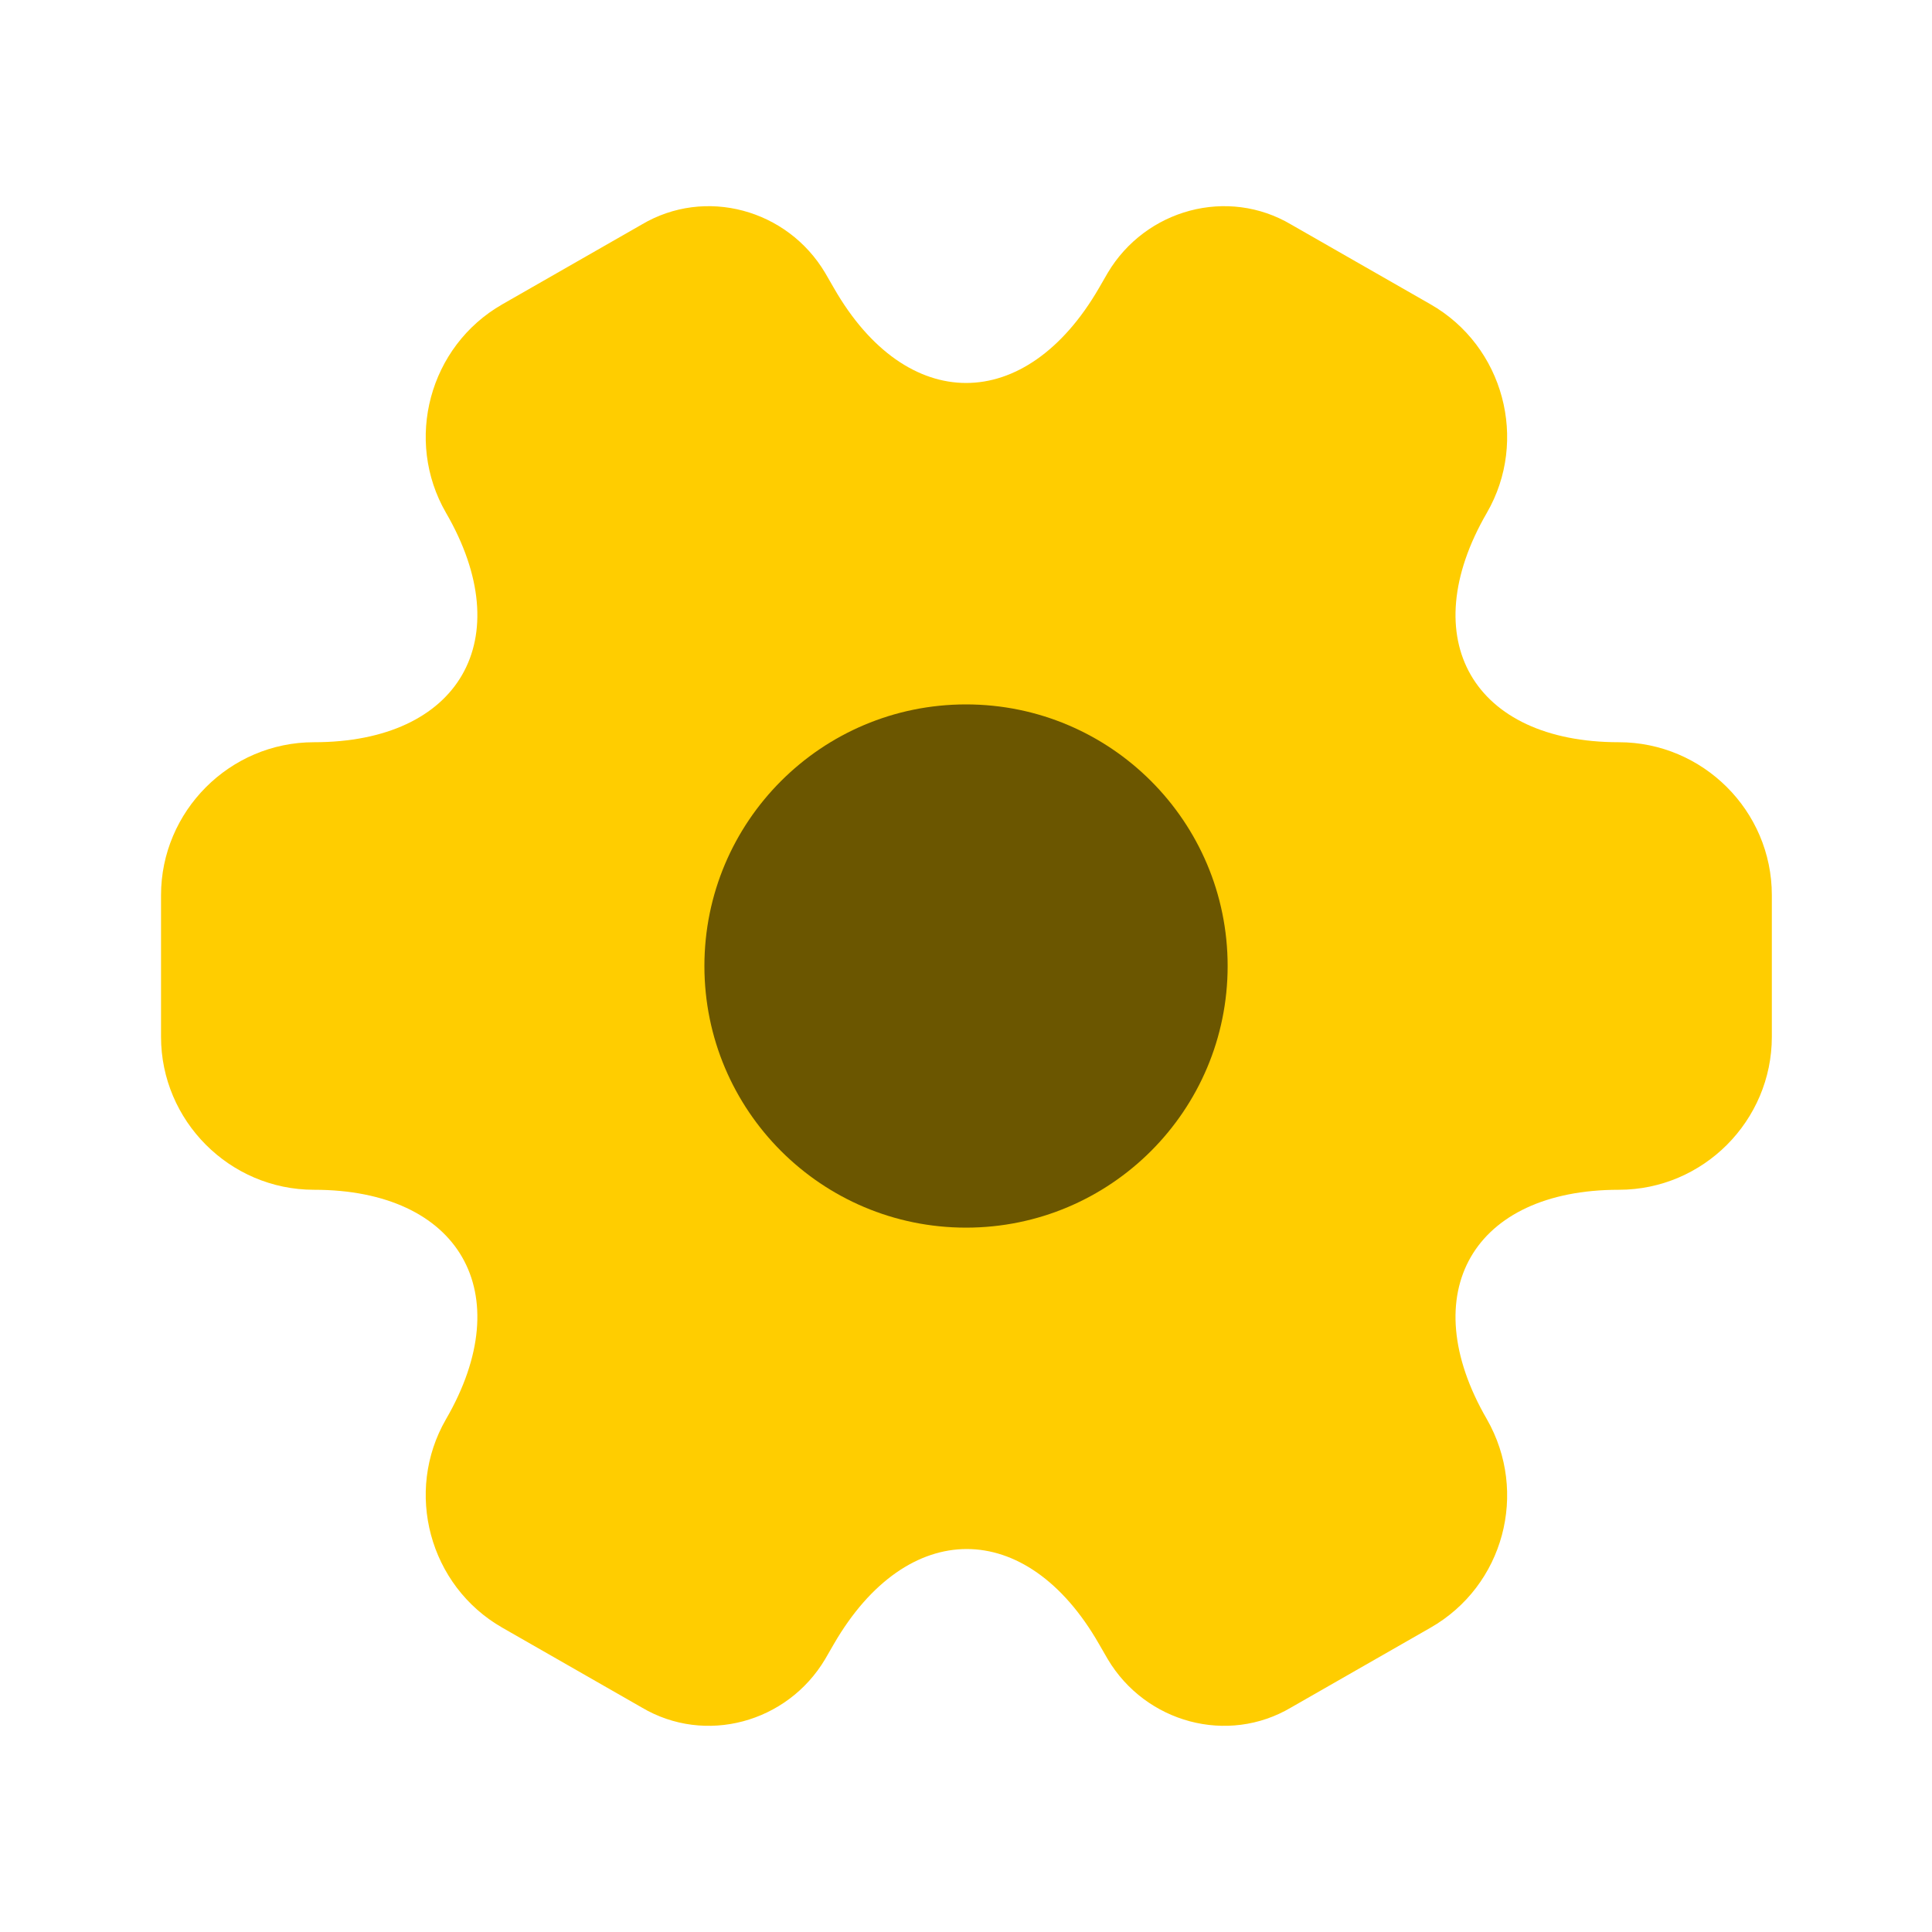
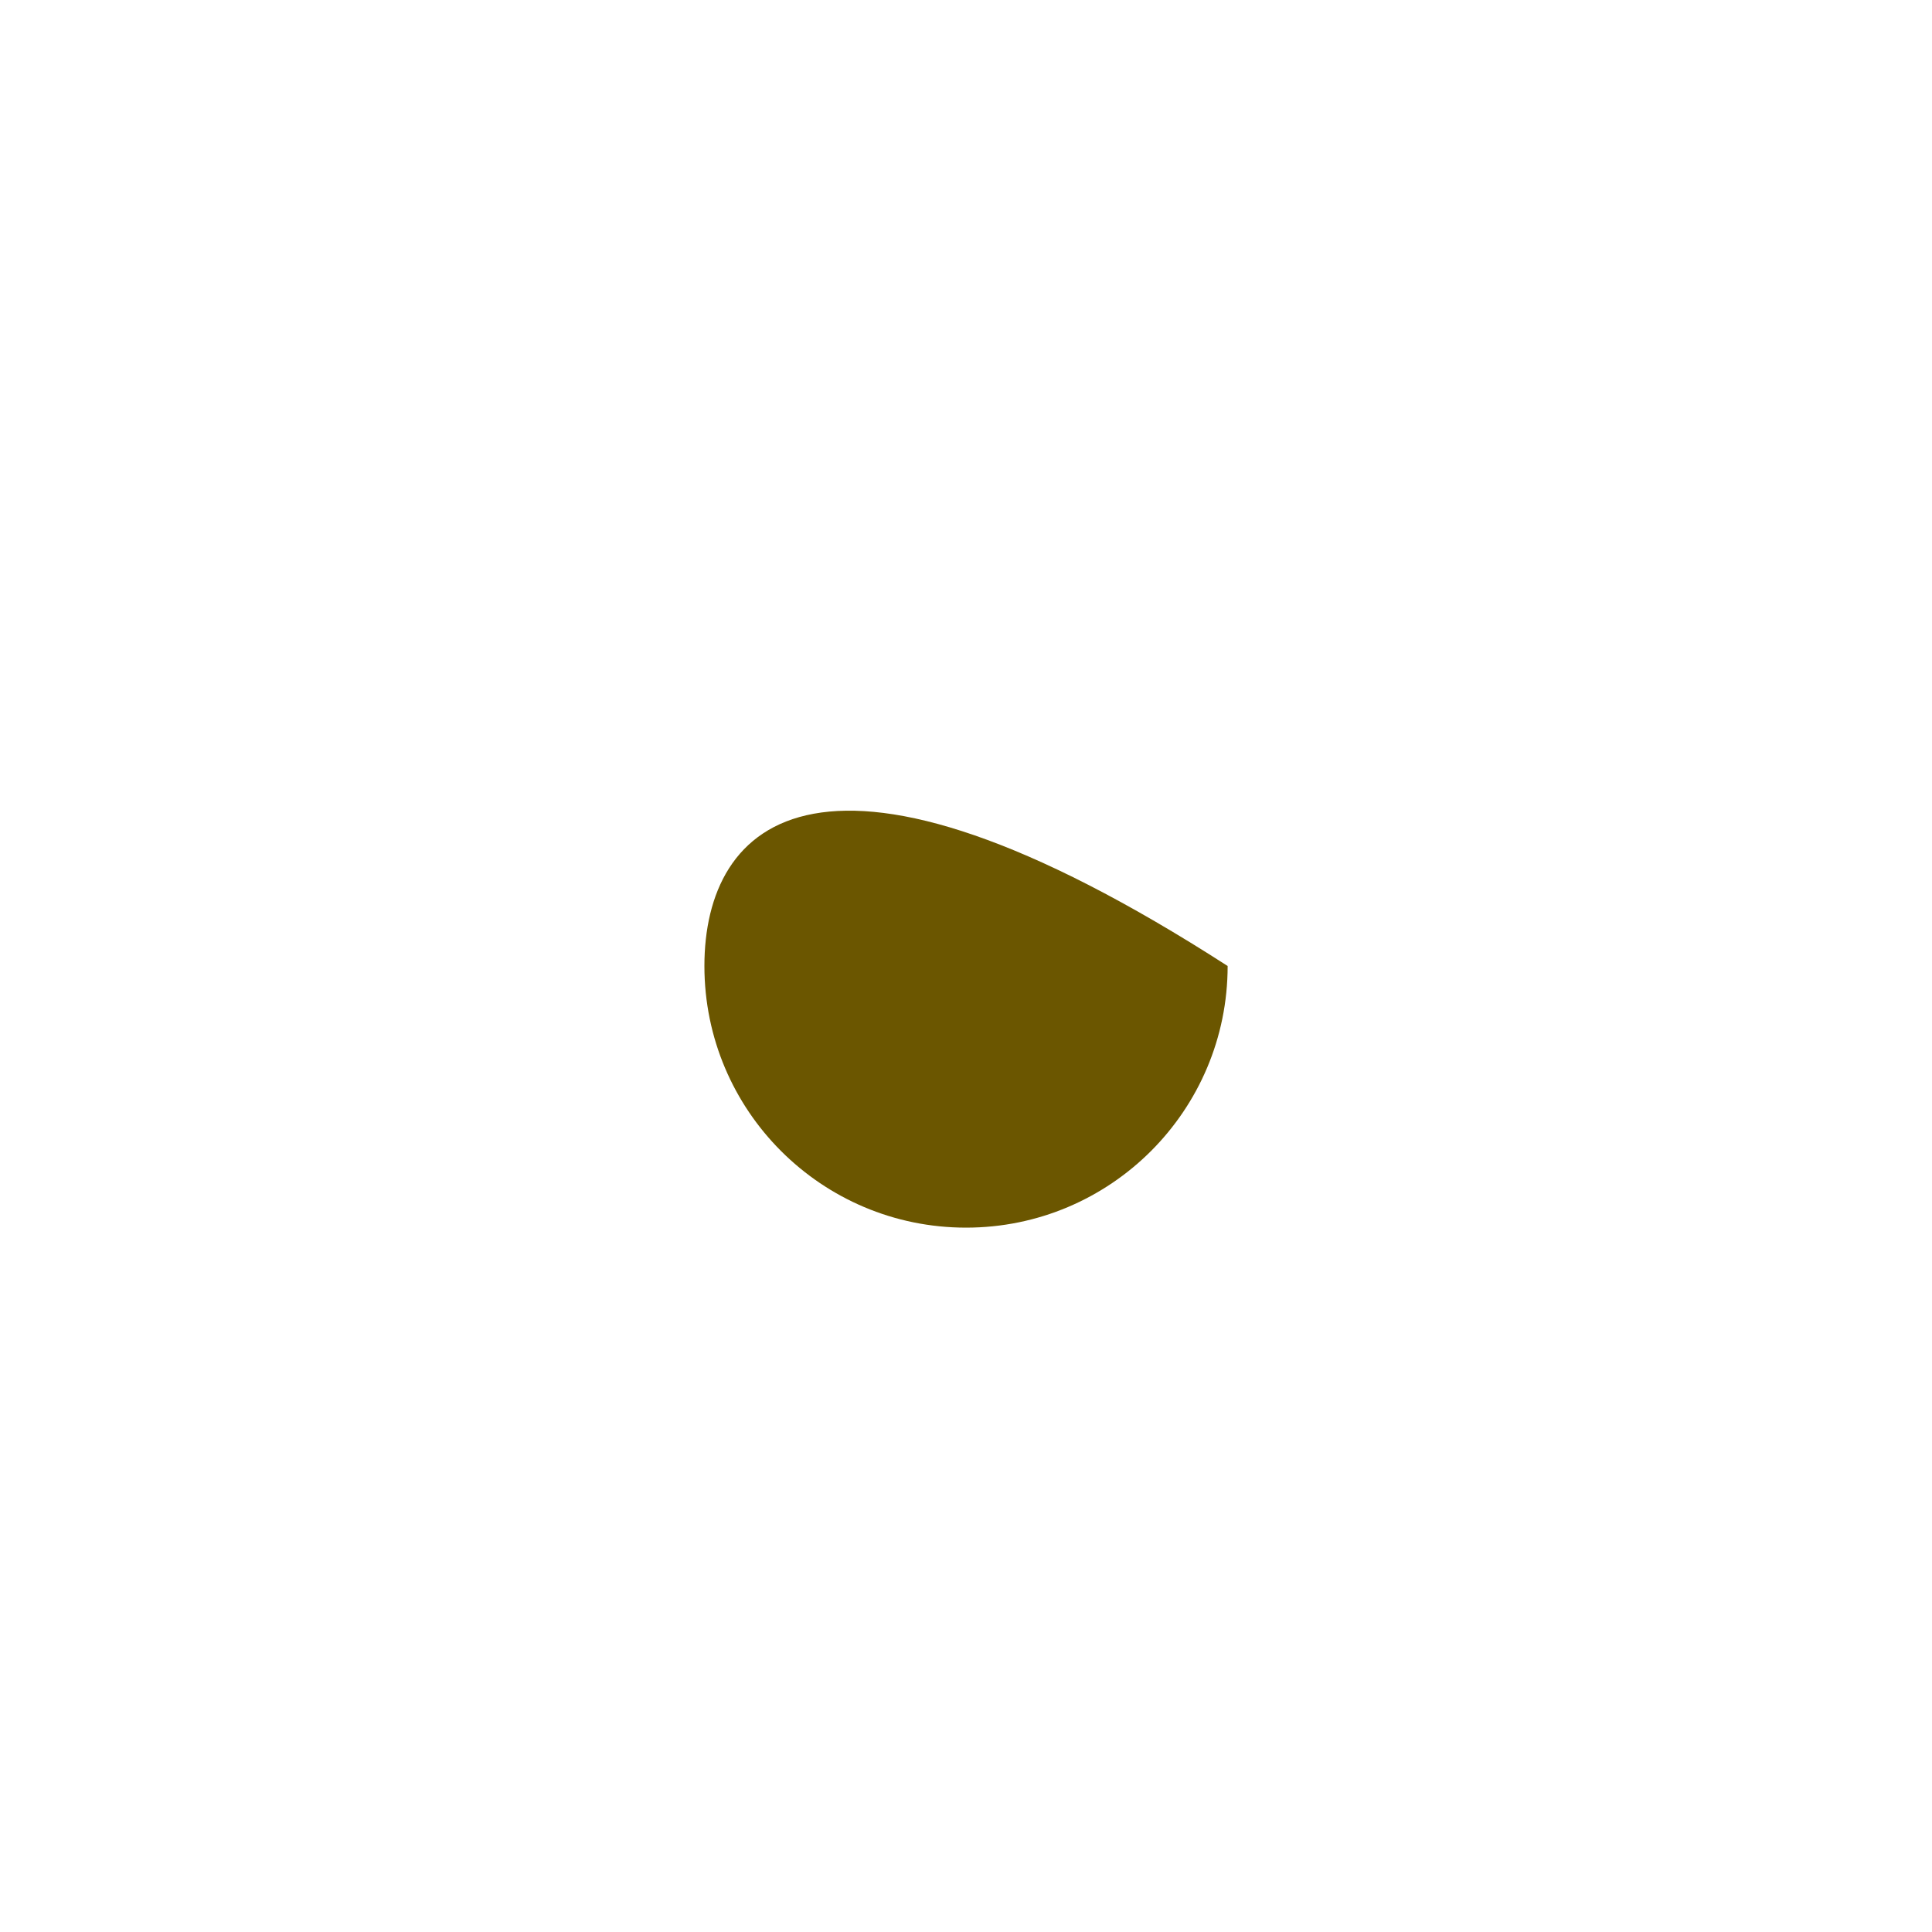
<svg xmlns="http://www.w3.org/2000/svg" width="40" height="40" viewBox="0 0 40 40" fill="none">
-   <path d="M3.334 21.467V18.533C3.334 16.8 4.751 15.367 6.501 15.367C9.517 15.367 10.751 13.233 9.234 10.617C8.367 9.117 8.884 7.167 10.401 6.3L13.284 4.65C14.601 3.867 16.301 4.333 17.084 5.65L17.267 5.967C18.767 8.583 21.234 8.583 22.751 5.967L22.934 5.65C23.717 4.333 25.417 3.867 26.734 4.65L29.617 6.3C31.134 7.167 31.651 9.117 30.784 10.617C29.267 13.233 30.501 15.367 33.517 15.367C35.251 15.367 36.684 16.783 36.684 18.533V21.467C36.684 23.2 35.267 24.633 33.517 24.633C30.501 24.633 29.267 26.767 30.784 29.383C31.651 30.9 31.134 32.833 29.617 33.7L26.734 35.35C25.417 36.133 23.717 35.667 22.934 34.35L22.751 34.033C21.251 31.417 18.784 31.417 17.267 34.033L17.084 34.35C16.301 35.667 14.601 36.133 13.284 35.35L10.401 33.7C8.884 32.833 8.367 30.883 9.234 29.383C10.751 26.767 9.517 24.633 6.501 24.633C4.751 24.633 3.334 23.2 3.334 21.467Z" fill="#FFCD00" />
-   <path d="M20.001 25.417C22.992 25.417 25.417 22.992 25.417 20C25.417 17.009 22.992 14.584 20.001 14.584C17.009 14.584 14.584 17.009 14.584 20C14.584 22.992 17.009 25.417 20.001 25.417Z" fill="#6B5600" />
+   <path d="M20.001 25.417C22.992 25.417 25.417 22.992 25.417 20C17.009 14.584 14.584 17.009 14.584 20C14.584 22.992 17.009 25.417 20.001 25.417Z" fill="#6B5600" />
</svg>